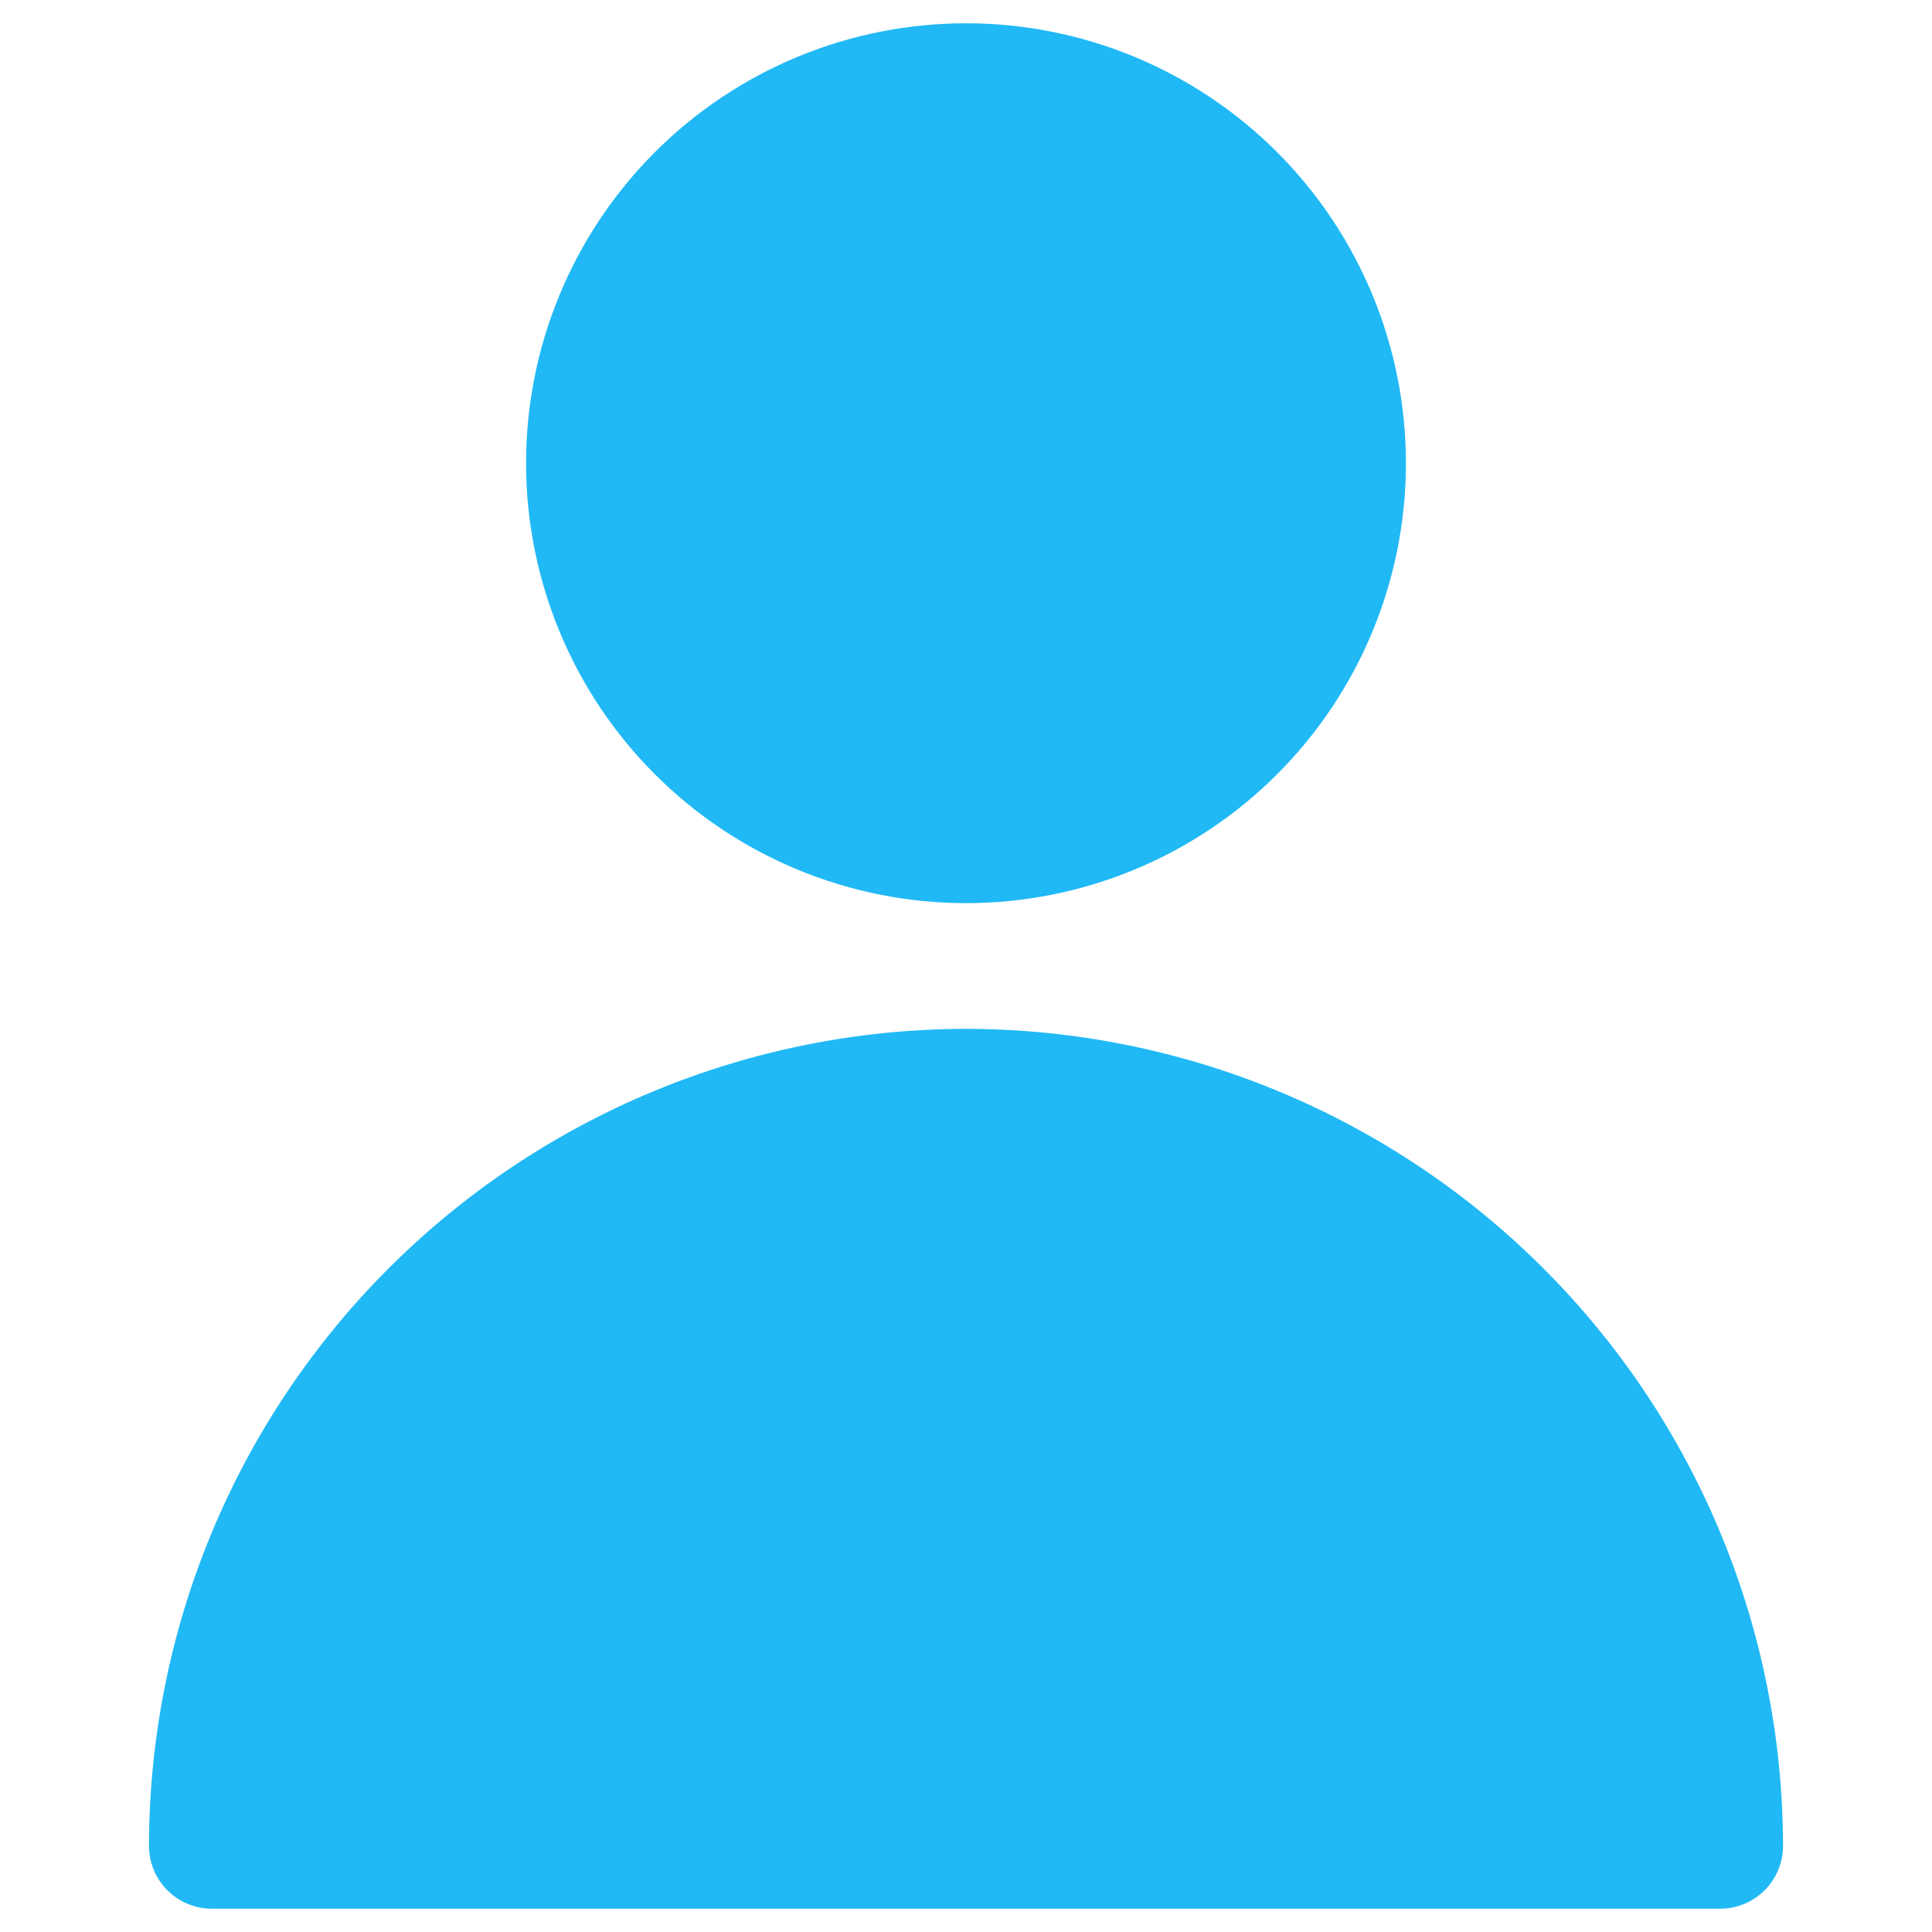
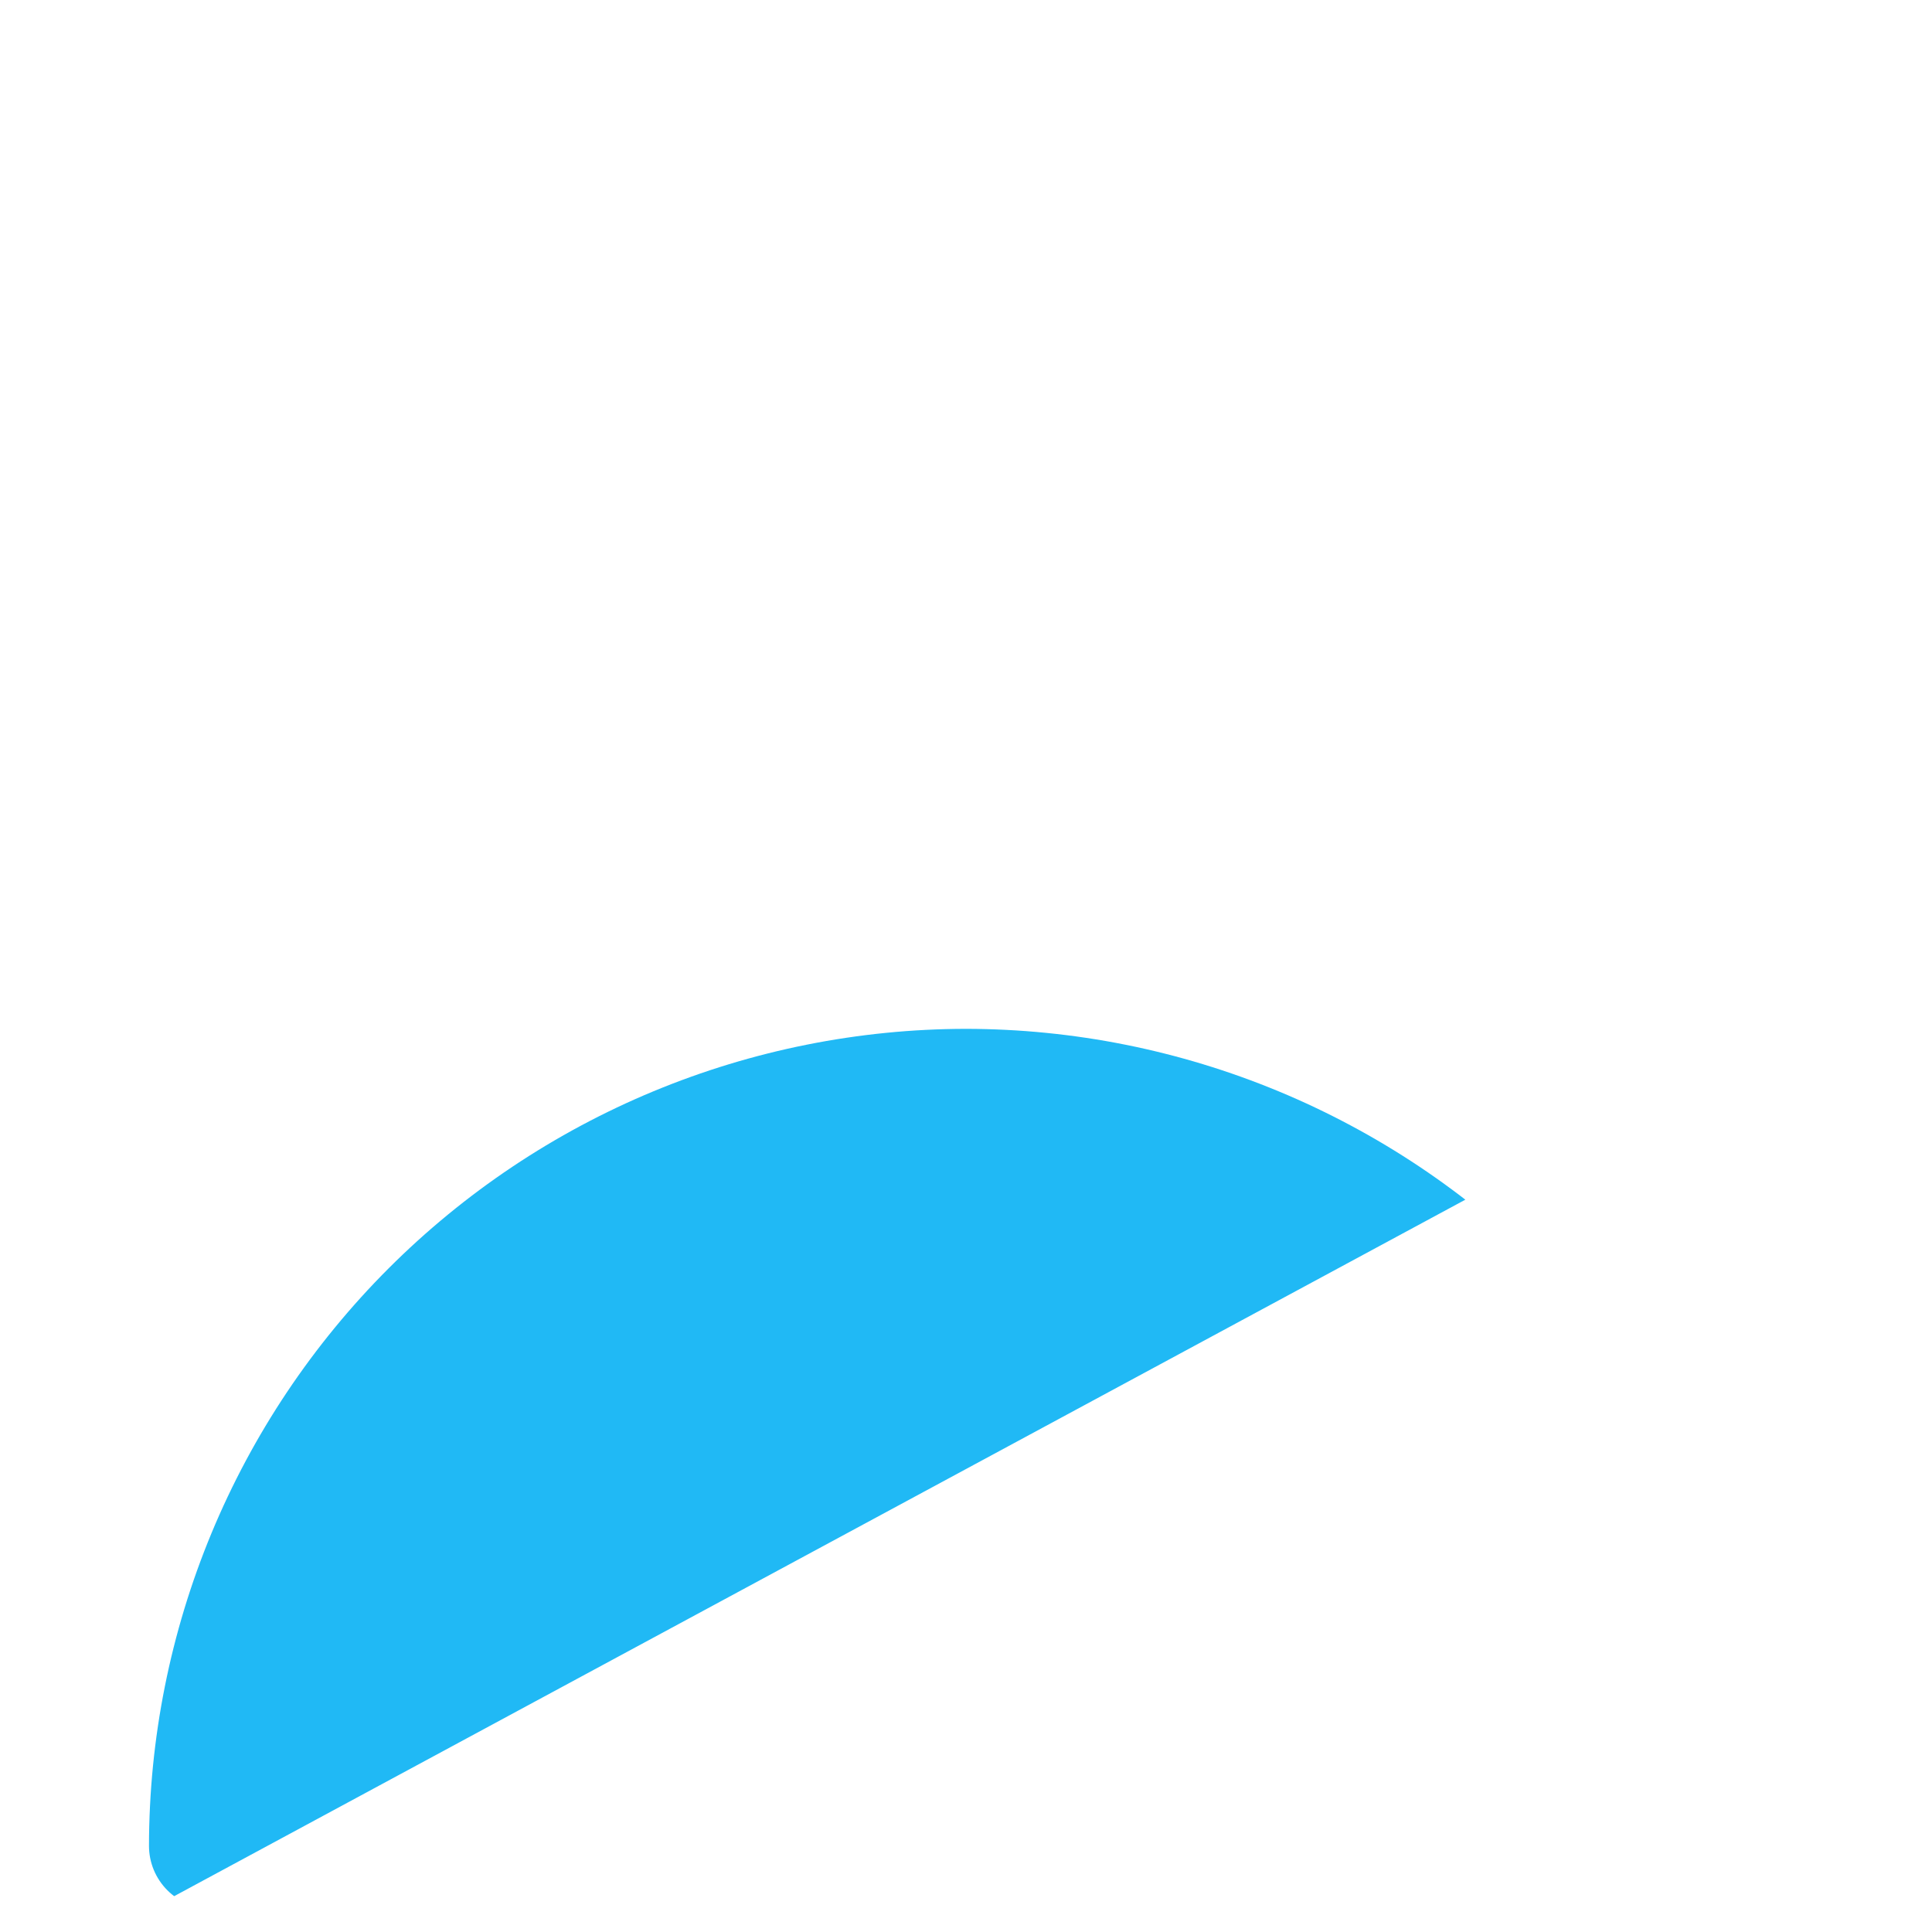
<svg xmlns="http://www.w3.org/2000/svg" version="1.2" preserveAspectRatio="xMidYMid meet" height="1200" viewBox="0 0 900 900" zoomAndPan="magnify" width="1200">
  <defs>
    <clipPath id="61f8b1af2b">
      <path d="M 245 10.637 L 655 10.637 L 655 421 L 245 421 Z M 245 10.637" />
    </clipPath>
    <clipPath id="f7f46d0849">
-       <path d="M 69.402 479 L 830.652 479 L 830.652 889.637 L 69.402 889.637 Z M 69.402 479" />
+       <path d="M 69.402 479 L 830.652 479 L 69.402 889.637 Z M 69.402 479" />
    </clipPath>
  </defs>
  <g id="278872d2c2">
    <g clip-path="url(#61f8b1af2b)" clip-rule="nonzero">
-       <path d="M 654.934 215.785 C 654.934 219.137 654.852 222.488 654.688 225.84 C 654.523 229.188 654.277 232.531 653.945 235.871 C 653.617 239.207 653.207 242.535 652.715 245.855 C 652.223 249.172 651.648 252.477 650.996 255.766 C 650.34 259.055 649.605 262.324 648.793 265.578 C 647.977 268.832 647.082 272.062 646.109 275.273 C 645.137 278.484 644.082 281.668 642.953 284.824 C 641.824 287.98 640.617 291.109 639.332 294.211 C 638.051 297.309 636.691 300.375 635.258 303.406 C 633.824 306.438 632.316 309.434 630.734 312.391 C 629.152 315.348 627.5 318.266 625.777 321.141 C 624.051 324.02 622.258 326.852 620.395 329.641 C 618.531 332.43 616.602 335.172 614.605 337.863 C 612.605 340.559 610.543 343.199 608.414 345.793 C 606.289 348.387 604.098 350.926 601.844 353.41 C 599.594 355.895 597.281 358.324 594.91 360.695 C 592.539 363.066 590.109 365.379 587.625 367.633 C 585.141 369.883 582.602 372.074 580.008 374.203 C 577.414 376.328 574.773 378.391 572.078 380.391 C 569.383 382.387 566.641 384.316 563.855 386.184 C 561.066 388.047 558.23 389.84 555.355 391.562 C 552.48 393.289 549.562 394.941 546.605 396.52 C 543.645 398.102 540.652 399.609 537.617 401.043 C 534.586 402.477 531.523 403.836 528.422 405.121 C 525.324 406.402 522.195 407.609 519.039 408.738 C 515.879 409.871 512.695 410.922 509.488 411.895 C 506.277 412.867 503.047 413.762 499.793 414.578 C 496.539 415.395 493.27 416.129 489.977 416.781 C 486.688 417.438 483.387 418.008 480.066 418.5 C 476.75 418.992 473.422 419.402 470.086 419.734 C 466.746 420.062 463.402 420.309 460.055 420.473 C 456.703 420.637 453.352 420.719 449.996 420.719 C 446.645 420.719 443.293 420.637 439.941 420.473 C 436.594 420.309 433.246 420.062 429.91 419.734 C 426.574 419.402 423.246 418.992 419.926 418.5 C 416.609 418.008 413.305 417.438 410.016 416.781 C 406.727 416.129 403.457 415.395 400.203 414.578 C 396.949 413.762 393.719 412.867 390.508 411.895 C 387.297 410.922 384.113 409.871 380.957 408.738 C 377.797 407.609 374.672 406.402 371.57 405.121 C 368.473 403.836 365.406 402.477 362.375 401.043 C 359.344 399.609 356.348 398.102 353.391 396.52 C 350.434 394.941 347.516 393.289 344.641 391.562 C 341.762 389.84 338.93 388.047 336.141 386.184 C 333.352 384.316 330.609 382.387 327.918 380.391 C 325.223 378.391 322.578 376.328 319.988 374.203 C 317.395 372.074 314.855 369.883 312.371 367.633 C 309.887 365.379 307.457 363.066 305.086 360.695 C 302.715 358.324 300.402 355.895 298.148 353.41 C 295.898 350.926 293.707 348.387 291.578 345.793 C 289.453 343.199 287.391 340.559 285.391 337.863 C 283.395 335.172 281.461 332.43 279.598 329.641 C 277.734 326.852 275.941 324.02 274.219 321.141 C 272.492 318.266 270.84 315.348 269.262 312.391 C 267.68 309.434 266.172 306.438 264.738 303.406 C 263.305 300.375 261.945 297.309 260.66 294.211 C 259.379 291.109 258.172 287.98 257.043 284.824 C 255.91 281.668 254.859 278.484 253.887 275.273 C 252.914 272.062 252.02 268.832 251.203 265.578 C 250.387 262.324 249.652 259.055 249 255.766 C 248.344 252.477 247.773 249.172 247.281 245.855 C 246.789 242.535 246.375 239.207 246.047 235.871 C 245.719 232.531 245.473 229.188 245.309 225.84 C 245.145 222.488 245.062 219.137 245.062 215.785 C 245.062 212.43 245.145 209.078 245.309 205.727 C 245.473 202.379 245.719 199.035 246.047 195.695 C 246.375 192.359 246.789 189.031 247.281 185.715 C 247.773 182.395 248.344 179.094 249 175.801 C 249.652 172.512 250.387 169.242 251.203 165.988 C 252.02 162.734 252.914 159.504 253.887 156.293 C 254.859 153.086 255.91 149.902 257.043 146.742 C 258.172 143.586 259.379 140.457 260.66 137.359 C 261.945 134.258 263.305 131.195 264.738 128.16 C 266.172 125.129 267.68 122.137 269.262 119.176 C 270.84 116.219 272.492 113.301 274.219 110.426 C 275.941 107.547 277.734 104.715 279.598 101.926 C 281.461 99.137 283.395 96.398 285.391 93.703 C 287.391 91.008 289.453 88.367 291.578 85.773 C 293.707 83.18 295.898 80.641 298.148 78.156 C 300.402 75.672 302.715 73.242 305.086 70.871 C 307.457 68.5 309.887 66.188 312.371 63.938 C 314.855 61.684 317.395 59.492 319.988 57.367 C 322.578 55.238 325.223 53.176 327.918 51.176 C 330.609 49.18 333.352 47.25 336.141 45.387 C 338.93 43.523 341.762 41.727 344.641 40.004 C 347.516 38.281 350.434 36.629 353.391 35.047 C 356.348 33.465 359.344 31.957 362.375 30.523 C 365.406 29.09 368.473 27.73 371.57 26.449 C 374.672 25.164 377.797 23.957 380.957 22.828 C 384.113 21.699 387.297 20.645 390.508 19.672 C 393.719 18.699 396.949 17.805 400.203 16.988 C 403.457 16.176 406.727 15.441 410.016 14.785 C 413.305 14.133 416.609 13.559 419.926 13.066 C 423.246 12.574 426.574 12.164 429.91 11.836 C 433.246 11.504 436.594 11.258 439.941 11.094 C 443.293 10.93 446.645 10.848 449.996 10.848 C 453.352 10.848 456.703 10.93 460.055 11.094 C 463.402 11.258 466.746 11.504 470.086 11.836 C 473.422 12.164 476.75 12.574 480.066 13.066 C 483.387 13.559 486.688 14.133 489.977 14.785 C 493.27 15.441 496.539 16.176 499.793 16.988 C 503.047 17.805 506.277 18.699 509.488 19.672 C 512.695 20.645 515.879 21.699 519.039 22.828 C 522.195 23.957 525.324 25.164 528.422 26.449 C 531.523 27.73 534.586 29.09 537.617 30.523 C 540.652 31.957 543.645 33.465 546.605 35.047 C 549.562 36.629 552.48 38.281 555.355 40.004 C 558.23 41.727 561.066 43.523 563.855 45.387 C 566.641 47.25 569.383 49.18 572.078 51.176 C 574.773 53.176 577.414 55.238 580.008 57.367 C 582.602 59.492 585.141 61.684 587.625 63.938 C 590.109 66.188 592.539 68.5 594.91 70.871 C 597.281 73.242 599.594 75.672 601.844 78.156 C 604.098 80.641 606.289 83.18 608.414 85.773 C 610.543 88.367 612.605 91.008 614.605 93.703 C 616.602 96.398 618.531 99.137 620.395 101.926 C 622.258 104.715 624.051 107.547 625.777 110.426 C 627.5 113.301 629.152 116.219 630.734 119.176 C 632.316 122.137 633.824 125.129 635.258 128.16 C 636.691 131.195 638.051 134.258 639.332 137.359 C 640.617 140.457 641.824 143.586 642.953 146.742 C 644.082 149.902 645.137 153.086 646.109 156.293 C 647.082 159.504 647.977 162.734 648.793 165.988 C 649.605 169.242 650.34 172.512 650.996 175.801 C 651.648 179.094 652.223 182.395 652.715 185.715 C 653.207 189.031 653.617 192.359 653.945 195.695 C 654.277 199.035 654.523 202.379 654.688 205.727 C 654.852 209.078 654.934 212.43 654.934 215.785 Z M 654.934 215.785" style="stroke:none;fill-rule:nonzero;fill:#20b9f5;fill-opacity:1;" />
-     </g>
+       </g>
    <g clip-path="url(#f7f46d0849)" clip-rule="nonzero">
      <path d="M 449.996 479.273 C 443.77 479.281 437.547 479.441 431.328 479.754 C 425.109 480.062 418.902 480.527 412.707 481.145 C 406.512 481.762 400.332 482.531 394.176 483.449 C 388.016 484.367 381.883 485.438 375.777 486.66 C 369.672 487.879 363.598 489.246 357.559 490.766 C 351.52 492.281 345.523 493.949 339.566 495.758 C 333.609 497.57 327.699 499.527 321.836 501.629 C 315.977 503.73 310.168 505.977 304.418 508.359 C 298.668 510.746 292.977 513.273 287.348 515.938 C 281.723 518.602 276.164 521.406 270.672 524.344 C 265.184 527.281 259.766 530.352 254.426 533.555 C 249.09 536.758 243.828 540.09 238.652 543.551 C 233.477 547.012 228.387 550.598 223.387 554.305 C 218.387 558.016 213.48 561.848 208.668 565.797 C 203.855 569.75 199.141 573.816 194.527 577.996 C 189.914 582.18 185.406 586.473 181.004 590.875 C 176.602 595.277 172.309 599.785 168.125 604.398 C 163.945 609.012 159.879 613.727 155.926 618.539 C 151.977 623.352 148.145 628.258 144.434 633.258 C 140.727 638.258 137.141 643.348 133.68 648.523 C 130.219 653.699 126.887 658.961 123.684 664.297 C 120.48 669.637 117.41 675.055 114.473 680.543 C 111.535 686.035 108.73 691.594 106.066 697.219 C 103.402 702.848 100.875 708.539 98.488 714.289 C 96.105 720.039 93.859 725.848 91.758 731.707 C 89.656 737.57 87.699 743.48 85.887 749.438 C 84.078 755.395 82.41 761.391 80.895 767.43 C 79.375 773.469 78.008 779.543 76.789 785.648 C 75.566 791.754 74.496 797.887 73.578 804.047 C 72.66 810.203 71.891 816.383 71.273 822.578 C 70.656 828.773 70.191 834.98 69.883 841.199 C 69.57 847.418 69.41 853.641 69.402 859.867 C 69.402 860.828 69.449 861.785 69.543 862.738 C 69.637 863.691 69.777 864.641 69.965 865.582 C 70.152 866.52 70.383 867.449 70.664 868.367 C 70.941 869.285 71.262 870.188 71.629 871.07 C 71.996 871.957 72.406 872.824 72.859 873.668 C 73.312 874.516 73.805 875.336 74.336 876.133 C 74.867 876.93 75.438 877.699 76.047 878.441 C 76.656 879.184 77.297 879.891 77.977 880.57 C 78.656 881.25 79.363 881.891 80.105 882.5 C 80.848 883.109 81.617 883.68 82.414 884.211 C 83.211 884.742 84.031 885.234 84.879 885.688 C 85.723 886.141 86.59 886.551 87.477 886.918 C 88.359 887.285 89.262 887.605 90.18 887.883 C 91.098 888.164 92.027 888.395 92.965 888.582 C 93.906 888.77 94.855 888.91 95.809 889.004 C 96.762 889.098 97.719 889.145 98.68 889.145 L 801.316 889.145 C 802.273 889.145 803.23 889.098 804.188 889.004 C 805.141 888.91 806.086 888.77 807.027 888.582 C 807.969 888.395 808.898 888.164 809.816 887.883 C 810.734 887.605 811.633 887.285 812.52 886.918 C 813.406 886.551 814.273 886.141 815.117 885.688 C 815.965 885.234 816.785 884.742 817.582 884.211 C 818.379 883.68 819.148 883.109 819.891 882.5 C 820.629 881.891 821.34 881.25 822.02 880.57 C 822.695 879.891 823.34 879.184 823.949 878.441 C 824.555 877.699 825.125 876.93 825.66 876.133 C 826.191 875.336 826.684 874.516 827.137 873.668 C 827.59 872.824 827.996 871.957 828.363 871.07 C 828.73 870.188 829.055 869.285 829.332 868.367 C 829.609 867.449 829.844 866.52 830.031 865.582 C 830.219 864.641 830.359 863.691 830.453 862.738 C 830.547 861.785 830.594 860.828 830.594 859.867 C 830.586 853.641 830.426 847.418 830.113 841.199 C 829.801 834.98 829.336 828.773 828.719 822.578 C 828.105 816.383 827.336 810.203 826.418 804.047 C 825.496 797.887 824.426 791.754 823.207 785.648 C 821.988 779.543 820.617 773.469 819.102 767.43 C 817.582 761.391 815.918 755.395 814.105 749.438 C 812.293 743.48 810.34 737.57 808.238 731.707 C 806.137 725.848 803.891 720.039 801.504 714.289 C 799.117 708.539 796.594 702.848 793.93 697.219 C 791.262 691.594 788.461 686.035 785.523 680.543 C 782.586 675.055 779.516 669.637 776.312 664.297 C 773.109 658.961 769.777 653.699 766.316 648.523 C 762.855 643.348 759.27 638.262 755.559 633.258 C 751.848 628.258 748.02 623.352 744.066 618.539 C 740.117 613.727 736.051 609.012 731.867 604.398 C 727.688 599.785 723.395 595.277 718.992 590.875 C 714.59 586.473 710.078 582.18 705.465 577.996 C 700.852 573.816 696.141 569.75 691.328 565.797 C 686.516 561.848 681.609 558.016 676.605 554.305 C 671.605 550.598 666.52 547.012 661.34 543.551 C 656.164 540.09 650.906 536.758 645.566 533.555 C 640.227 530.352 634.812 527.281 629.32 524.344 C 623.832 521.406 618.273 518.602 612.645 515.938 C 607.02 513.273 601.328 510.746 595.578 508.359 C 589.824 505.977 584.02 503.73 578.156 501.629 C 572.297 499.527 566.387 497.57 560.43 495.758 C 554.473 493.949 548.473 492.281 542.434 490.766 C 536.395 489.246 530.324 487.879 524.219 486.66 C 518.113 485.438 511.98 484.367 505.82 483.449 C 499.664 482.531 493.484 481.762 487.289 481.145 C 481.094 480.527 474.887 480.062 468.668 479.754 C 462.445 479.441 456.223 479.281 449.996 479.273 Z M 449.996 479.273" style="stroke:none;fill-rule:nonzero;fill:#20b9f5;fill-opacity:1;" />
    </g>
  </g>
</svg>